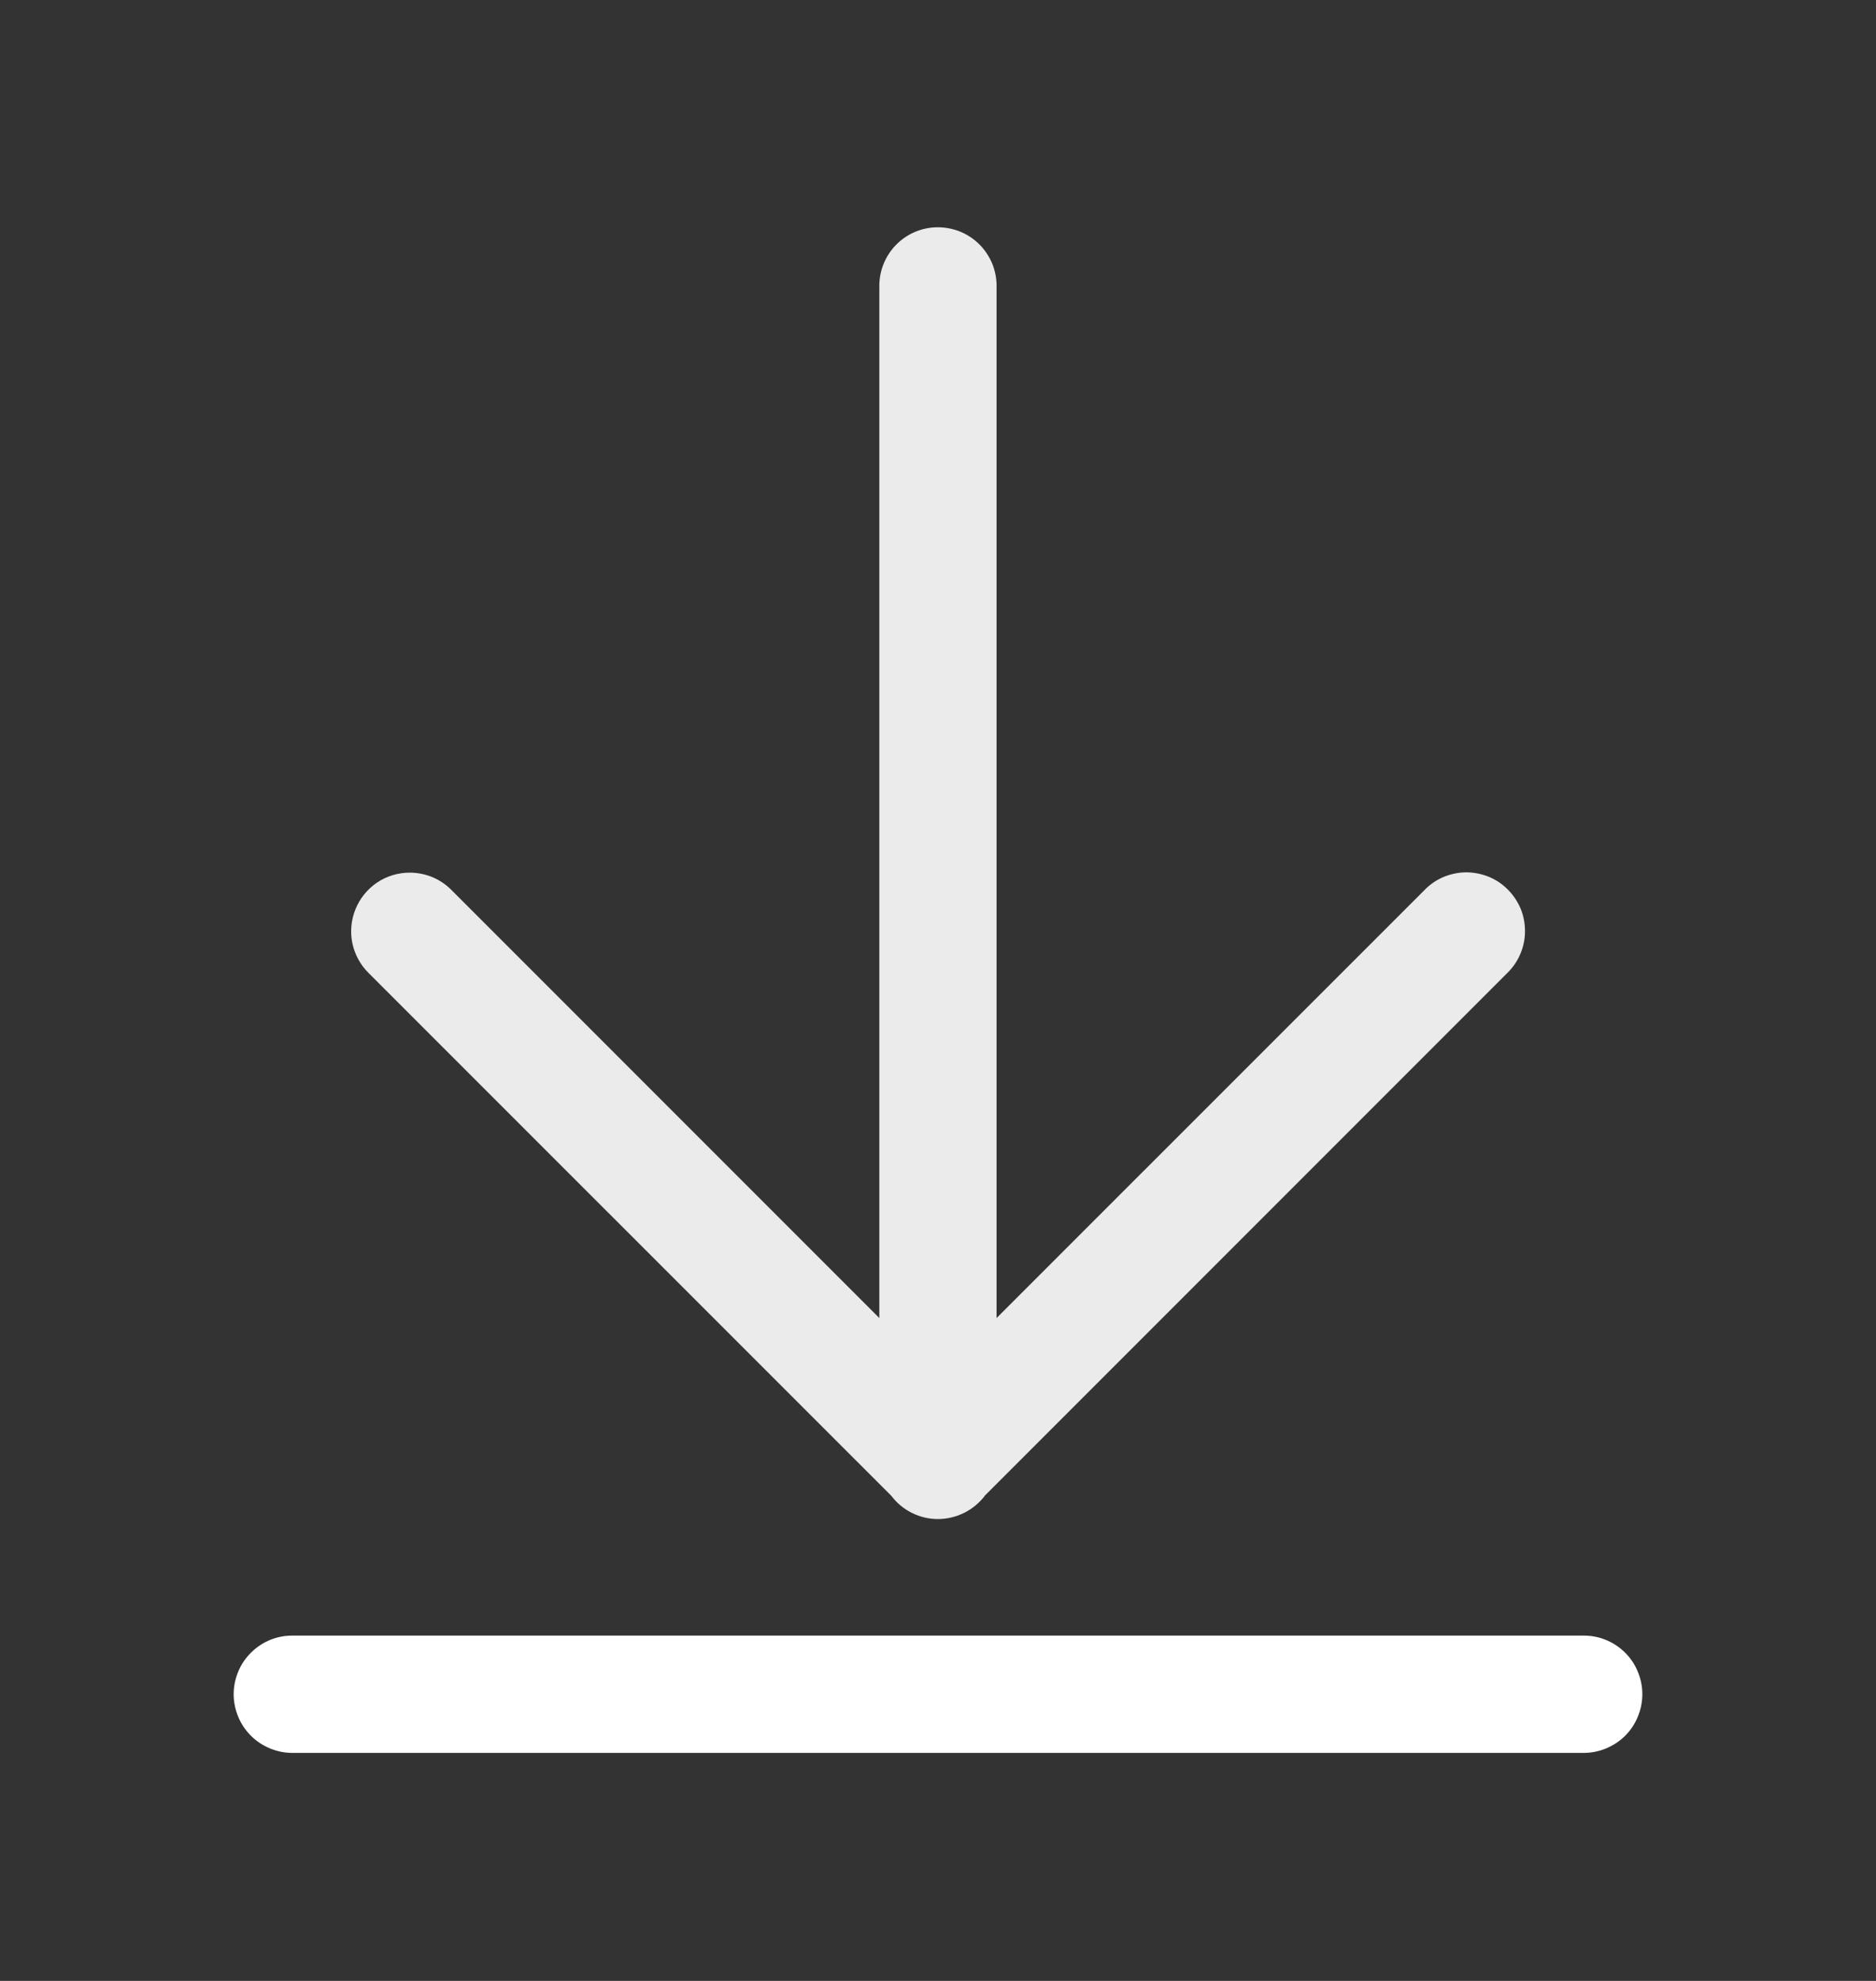
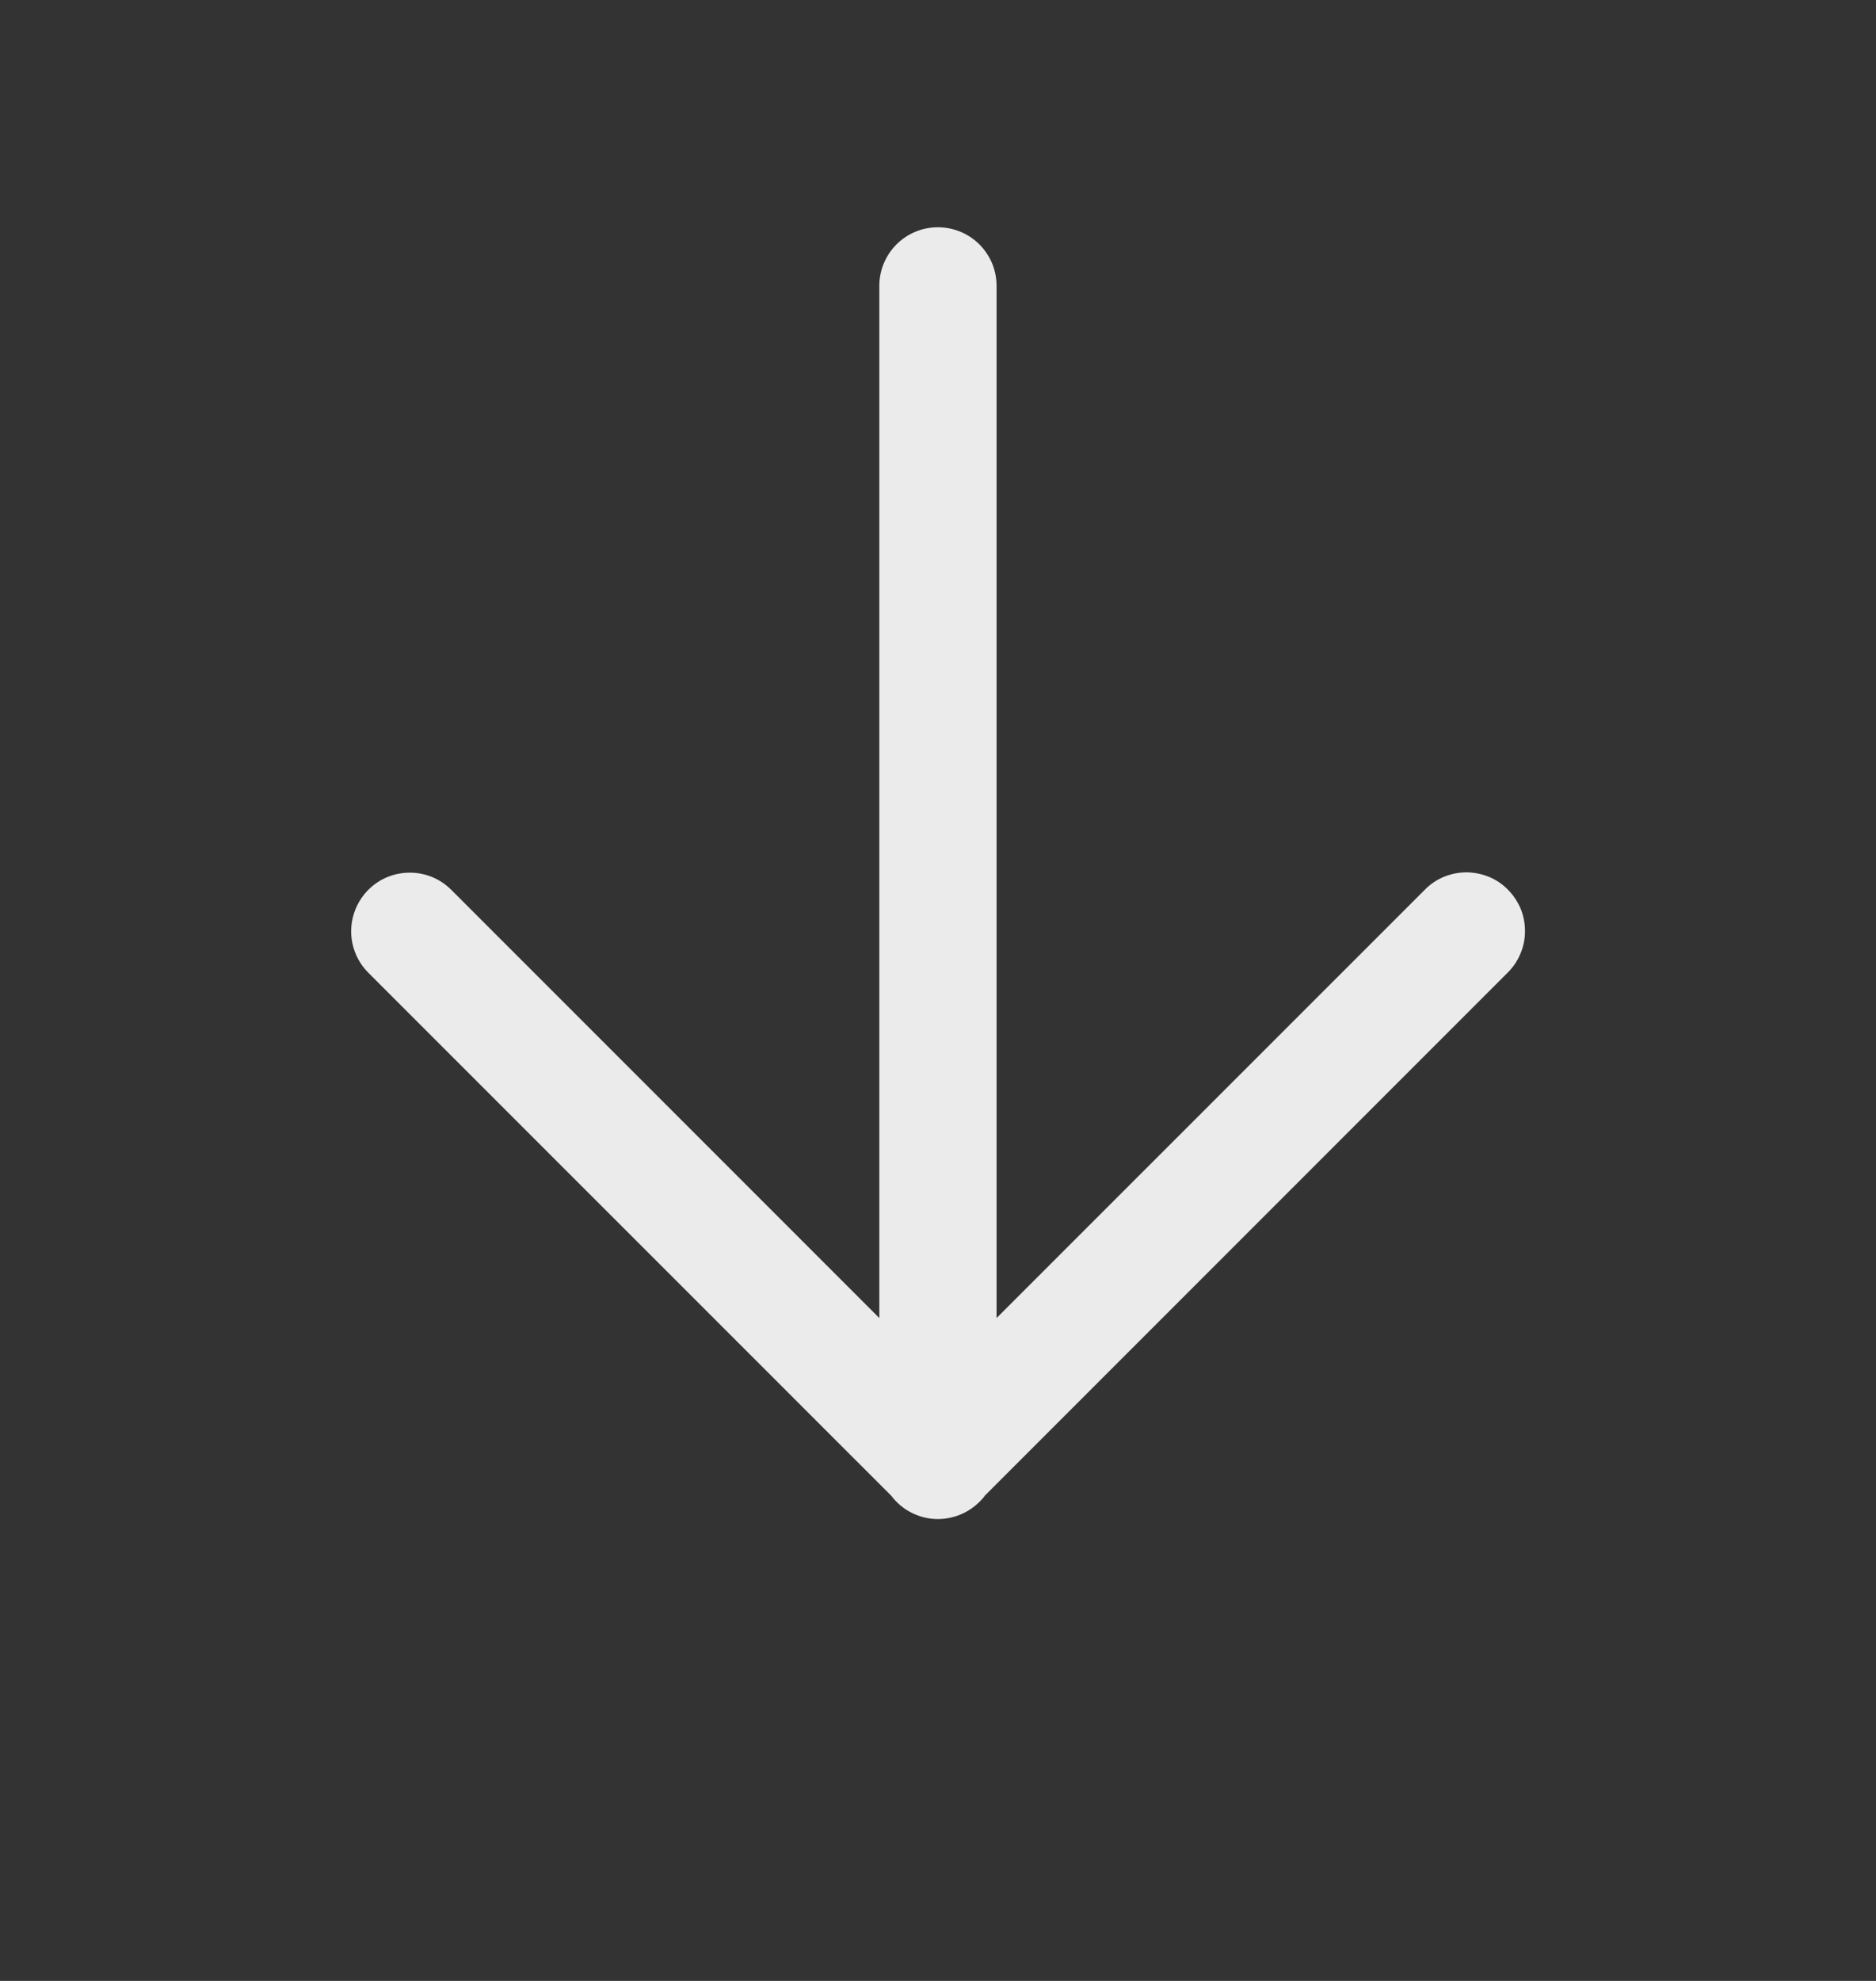
<svg xmlns="http://www.w3.org/2000/svg" width="18" height="19" viewBox="0 0 18 19" fill="none">
  <rect x="0" y="0" width="18" height="19" fill="#333333" stroke="none" />
-   <path d="M2.813 15.688C2.738 15.687 2.664 15.7 2.595 15.728C2.526 15.756 2.463 15.797 2.41 15.85C2.357 15.902 2.314 15.964 2.286 16.033C2.257 16.102 2.242 16.175 2.242 16.25C2.242 16.325 2.257 16.398 2.286 16.467C2.314 16.536 2.357 16.598 2.41 16.651C2.463 16.703 2.526 16.744 2.595 16.772C2.664 16.8 2.738 16.814 2.813 16.813H15.188C15.262 16.814 15.336 16.8 15.405 16.772C15.475 16.744 15.537 16.703 15.591 16.651C15.644 16.598 15.686 16.536 15.714 16.467C15.743 16.398 15.758 16.325 15.758 16.25C15.758 16.175 15.743 16.102 15.714 16.033C15.686 15.964 15.644 15.902 15.591 15.85C15.537 15.797 15.475 15.756 15.405 15.728C15.336 15.7 15.262 15.687 15.188 15.688H2.813Z" fill="white" />
  <path d="M8.991 2.18C8.842 2.182 8.7 2.243 8.596 2.35C8.492 2.457 8.435 2.601 8.437 2.75V12.642L4.335 8.54C4.282 8.486 4.22 8.443 4.151 8.414C4.081 8.385 4.007 8.37 3.932 8.37C3.82 8.37 3.71 8.403 3.618 8.465C3.525 8.528 3.453 8.617 3.411 8.72C3.369 8.824 3.358 8.938 3.381 9.047C3.404 9.157 3.459 9.257 3.539 9.335L8.553 14.348C8.605 14.417 8.672 14.473 8.75 14.511C8.827 14.55 8.912 14.57 8.999 14.57C9.085 14.57 9.17 14.55 9.248 14.512C9.325 14.474 9.393 14.419 9.446 14.351C9.446 14.349 9.447 14.348 9.448 14.347L14.46 9.335C14.514 9.283 14.557 9.221 14.586 9.153C14.616 9.084 14.632 9.01 14.632 8.935C14.633 8.861 14.619 8.786 14.591 8.717C14.562 8.648 14.52 8.585 14.467 8.532C14.415 8.479 14.352 8.437 14.283 8.409C14.213 8.381 14.139 8.367 14.064 8.367C13.99 8.368 13.916 8.384 13.847 8.413C13.778 8.443 13.716 8.486 13.665 8.54L9.562 12.642V2.75C9.563 2.675 9.549 2.6 9.521 2.53C9.492 2.461 9.45 2.397 9.397 2.344C9.344 2.291 9.28 2.249 9.211 2.221C9.141 2.193 9.066 2.179 8.991 2.18Z" fill="white" fill-opacity="0.9" />
</svg>